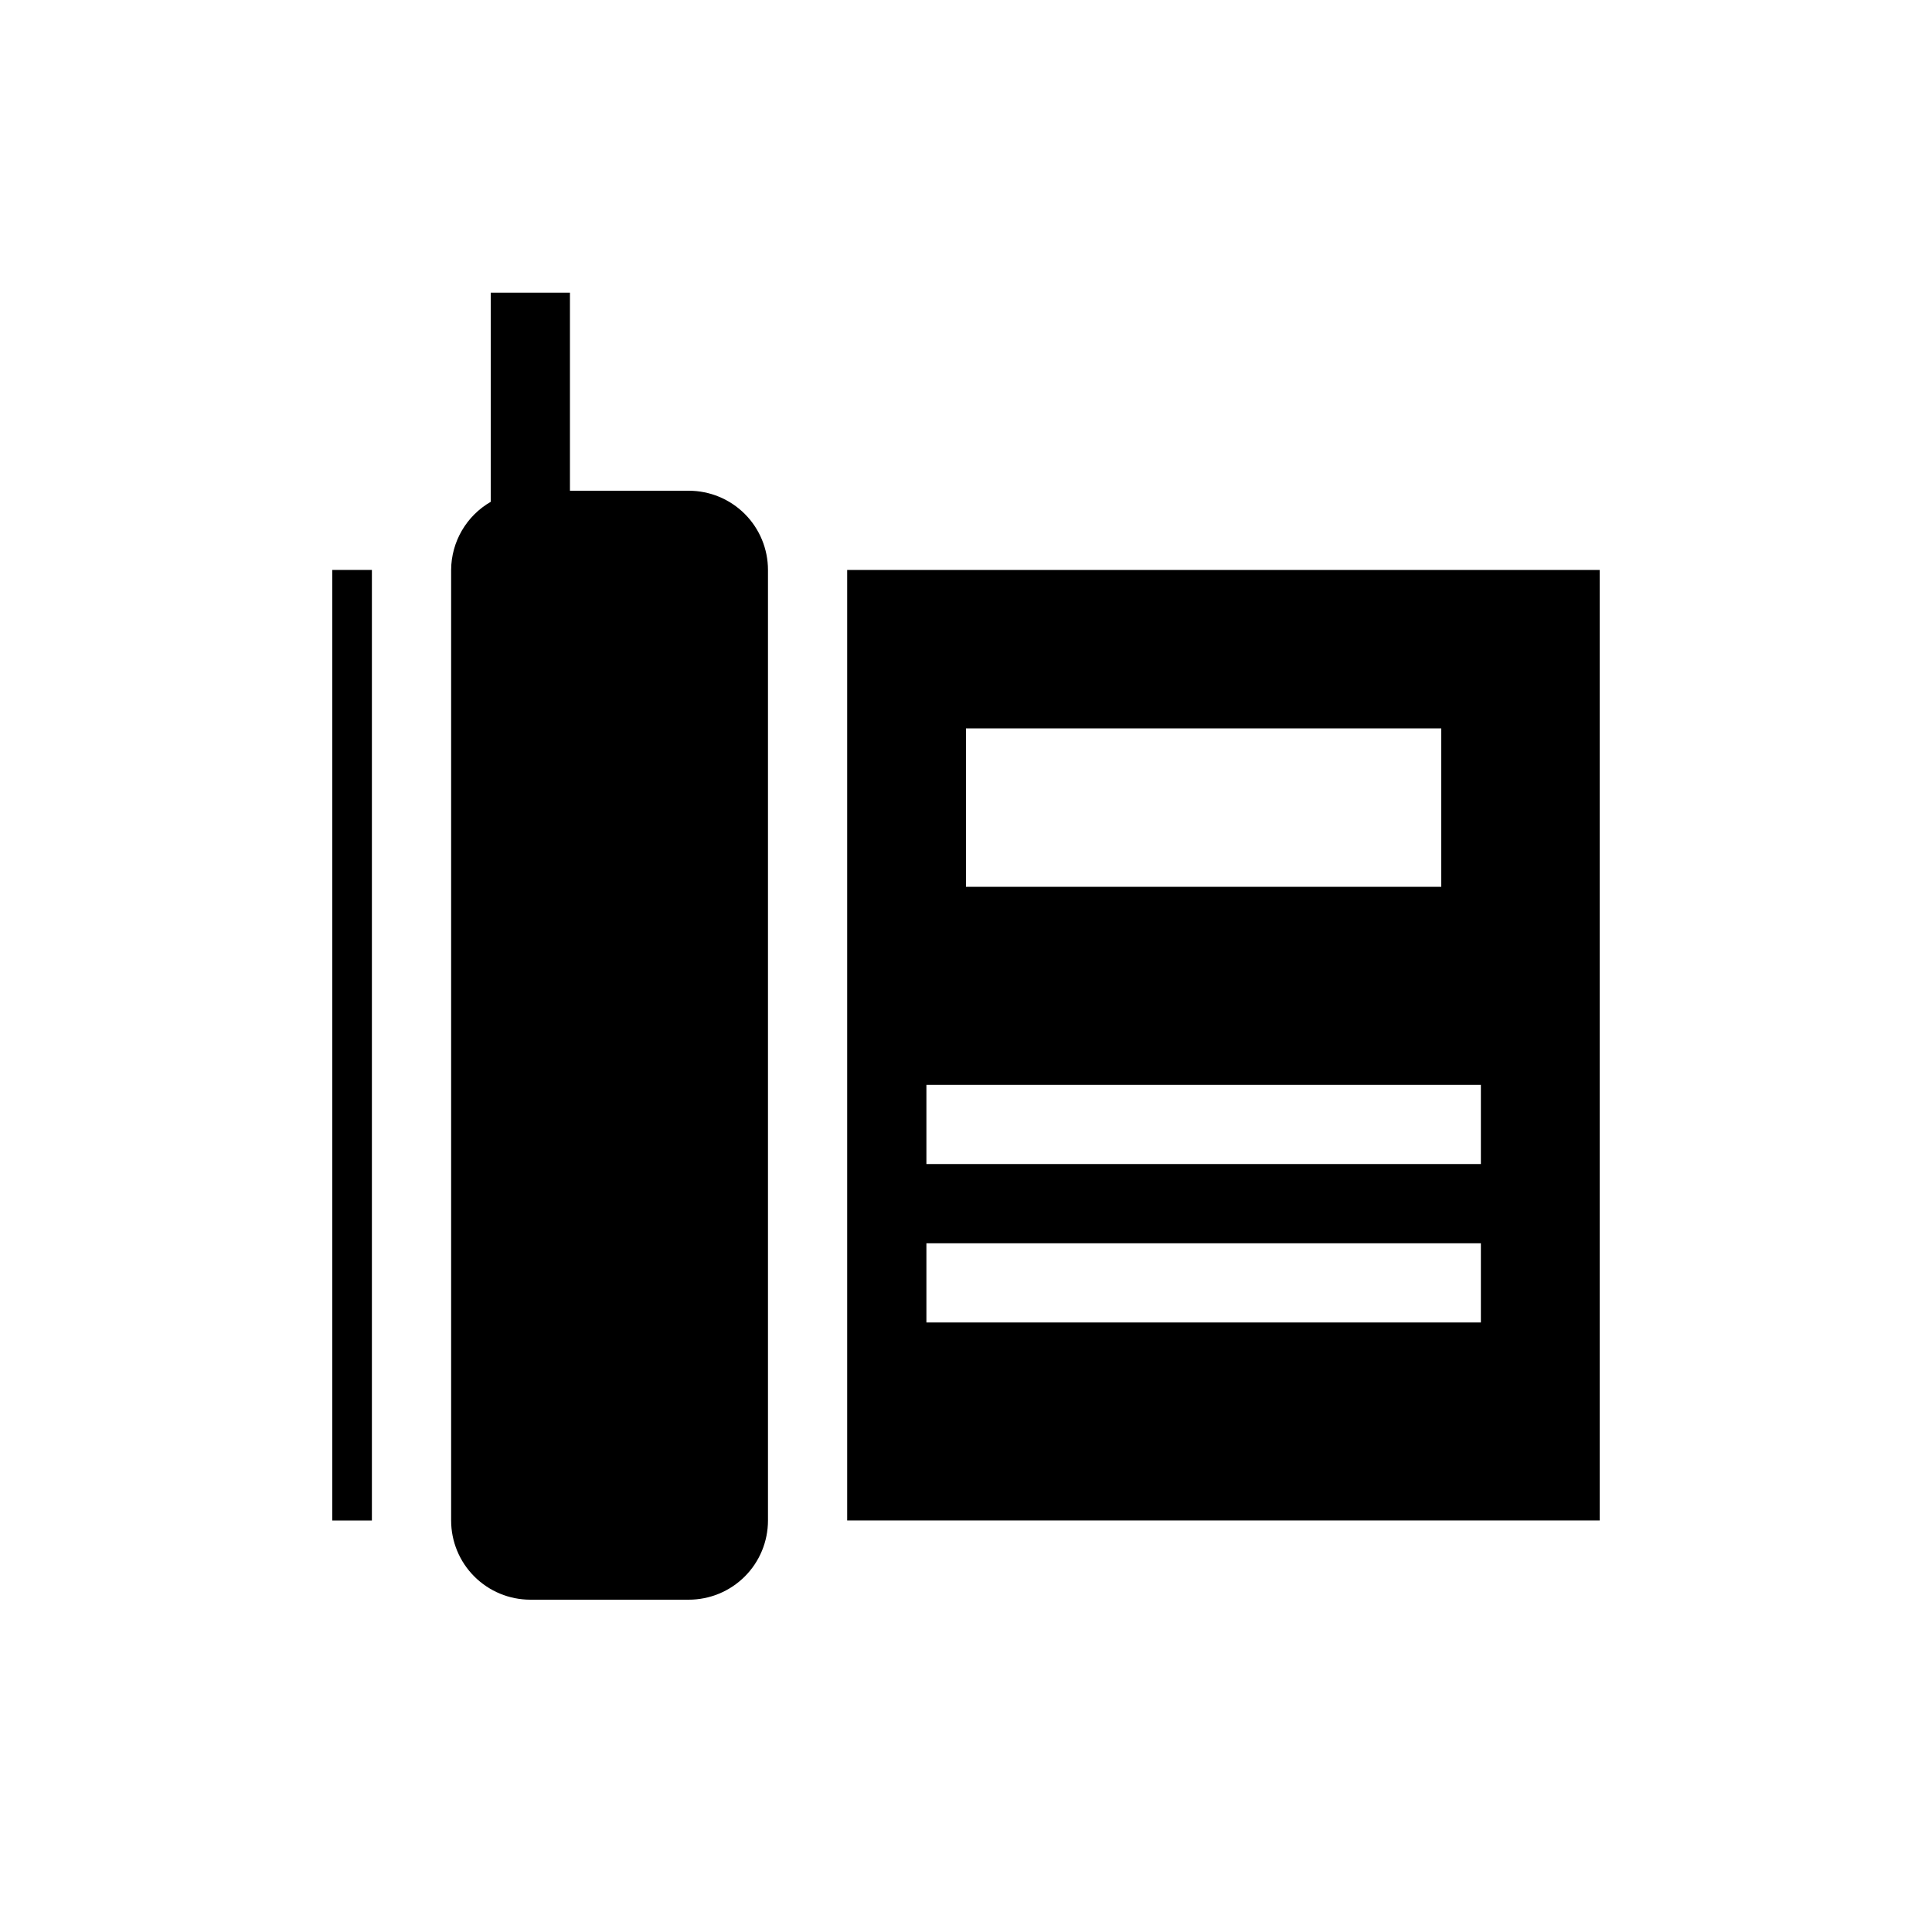
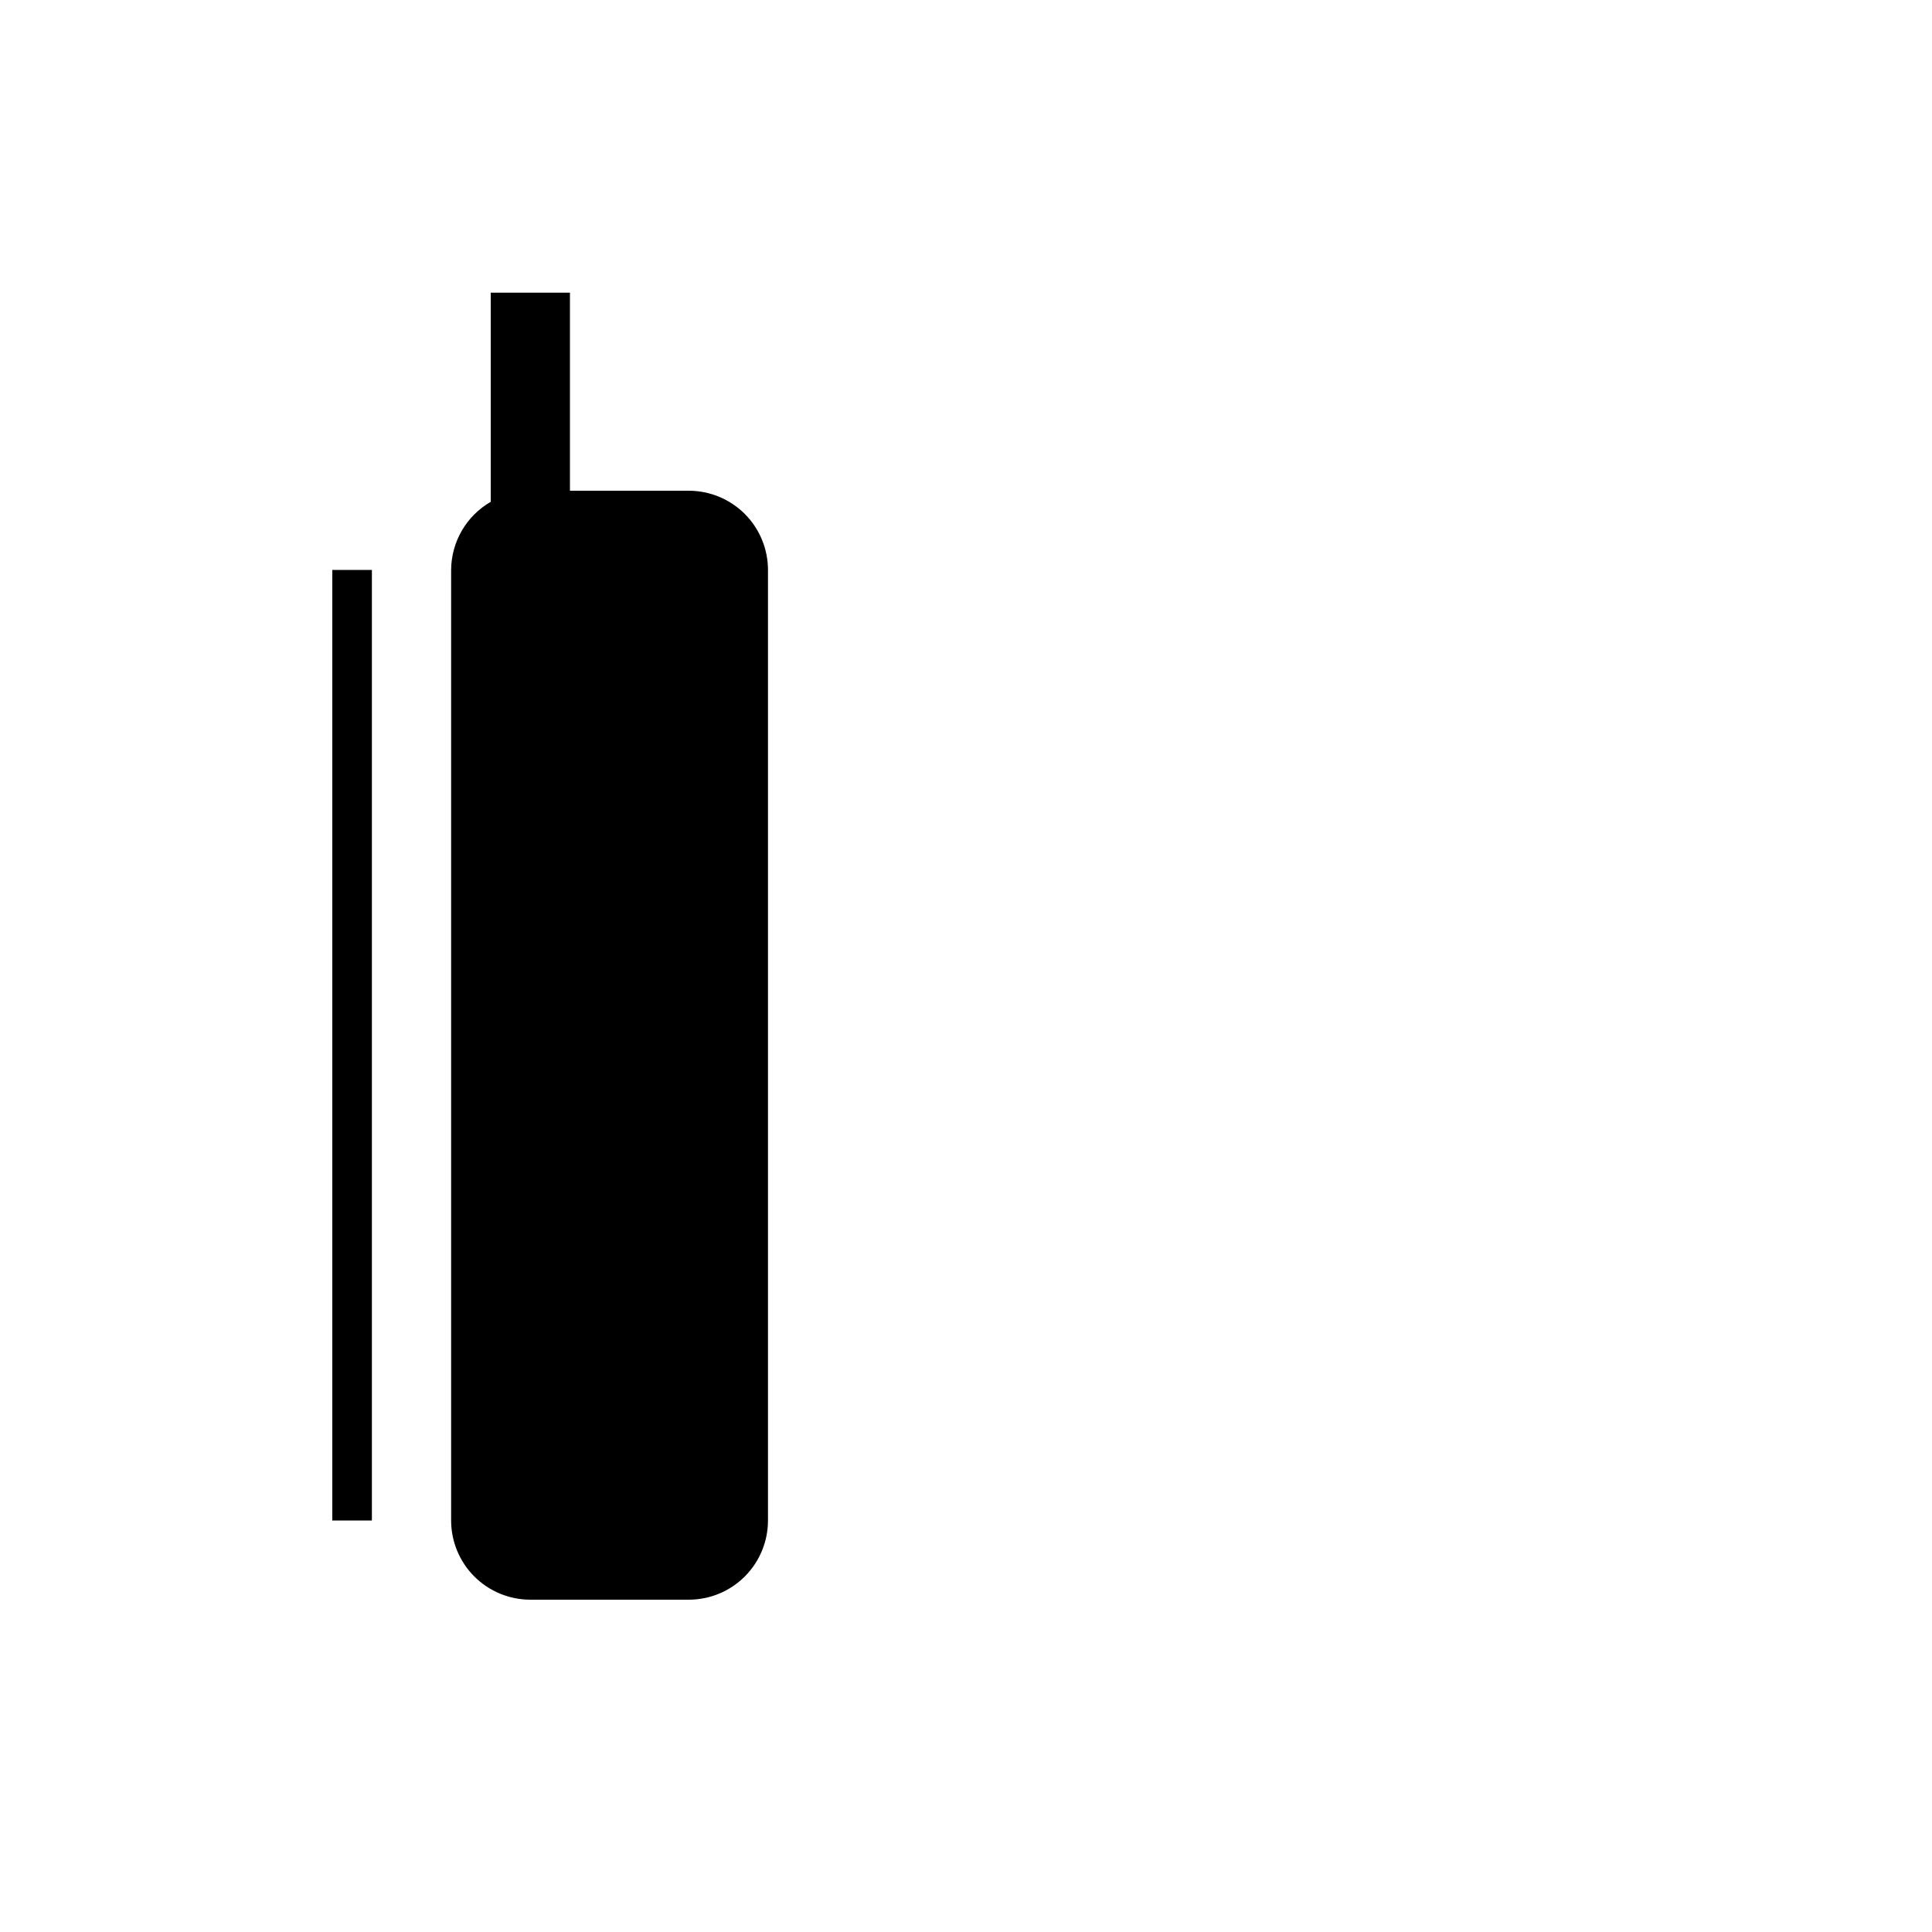
<svg xmlns="http://www.w3.org/2000/svg" fill="#000000" width="800px" height="800px" version="1.1" viewBox="144 144 512 512">
  <g>
    <path d="m232.06 295.04h10.496v251.91h-10.496z" />
-     <path d="m368.51 295.04v251.9h199.42v-251.9zm31.488 41.984h125.95v41.984h-125.95zm136.45 157.44h-146.94v-20.988h146.94zm0-41.984-146.94 0.004v-20.992h146.94z" />
    <path d="m326.53 274.05h-31.488v-52.48h-20.992v55.418c-6.457 3.727-10.453 10.598-10.496 18.055v251.9c0 5.57 2.211 10.91 6.148 14.844 3.938 3.938 9.277 6.148 14.844 6.148h41.984c5.566 0 10.906-2.211 14.844-6.148 3.938-3.934 6.148-9.273 6.148-14.844v-251.9c0-5.566-2.211-10.906-6.148-14.844s-9.277-6.148-14.844-6.148z" />
  </g>
</svg>